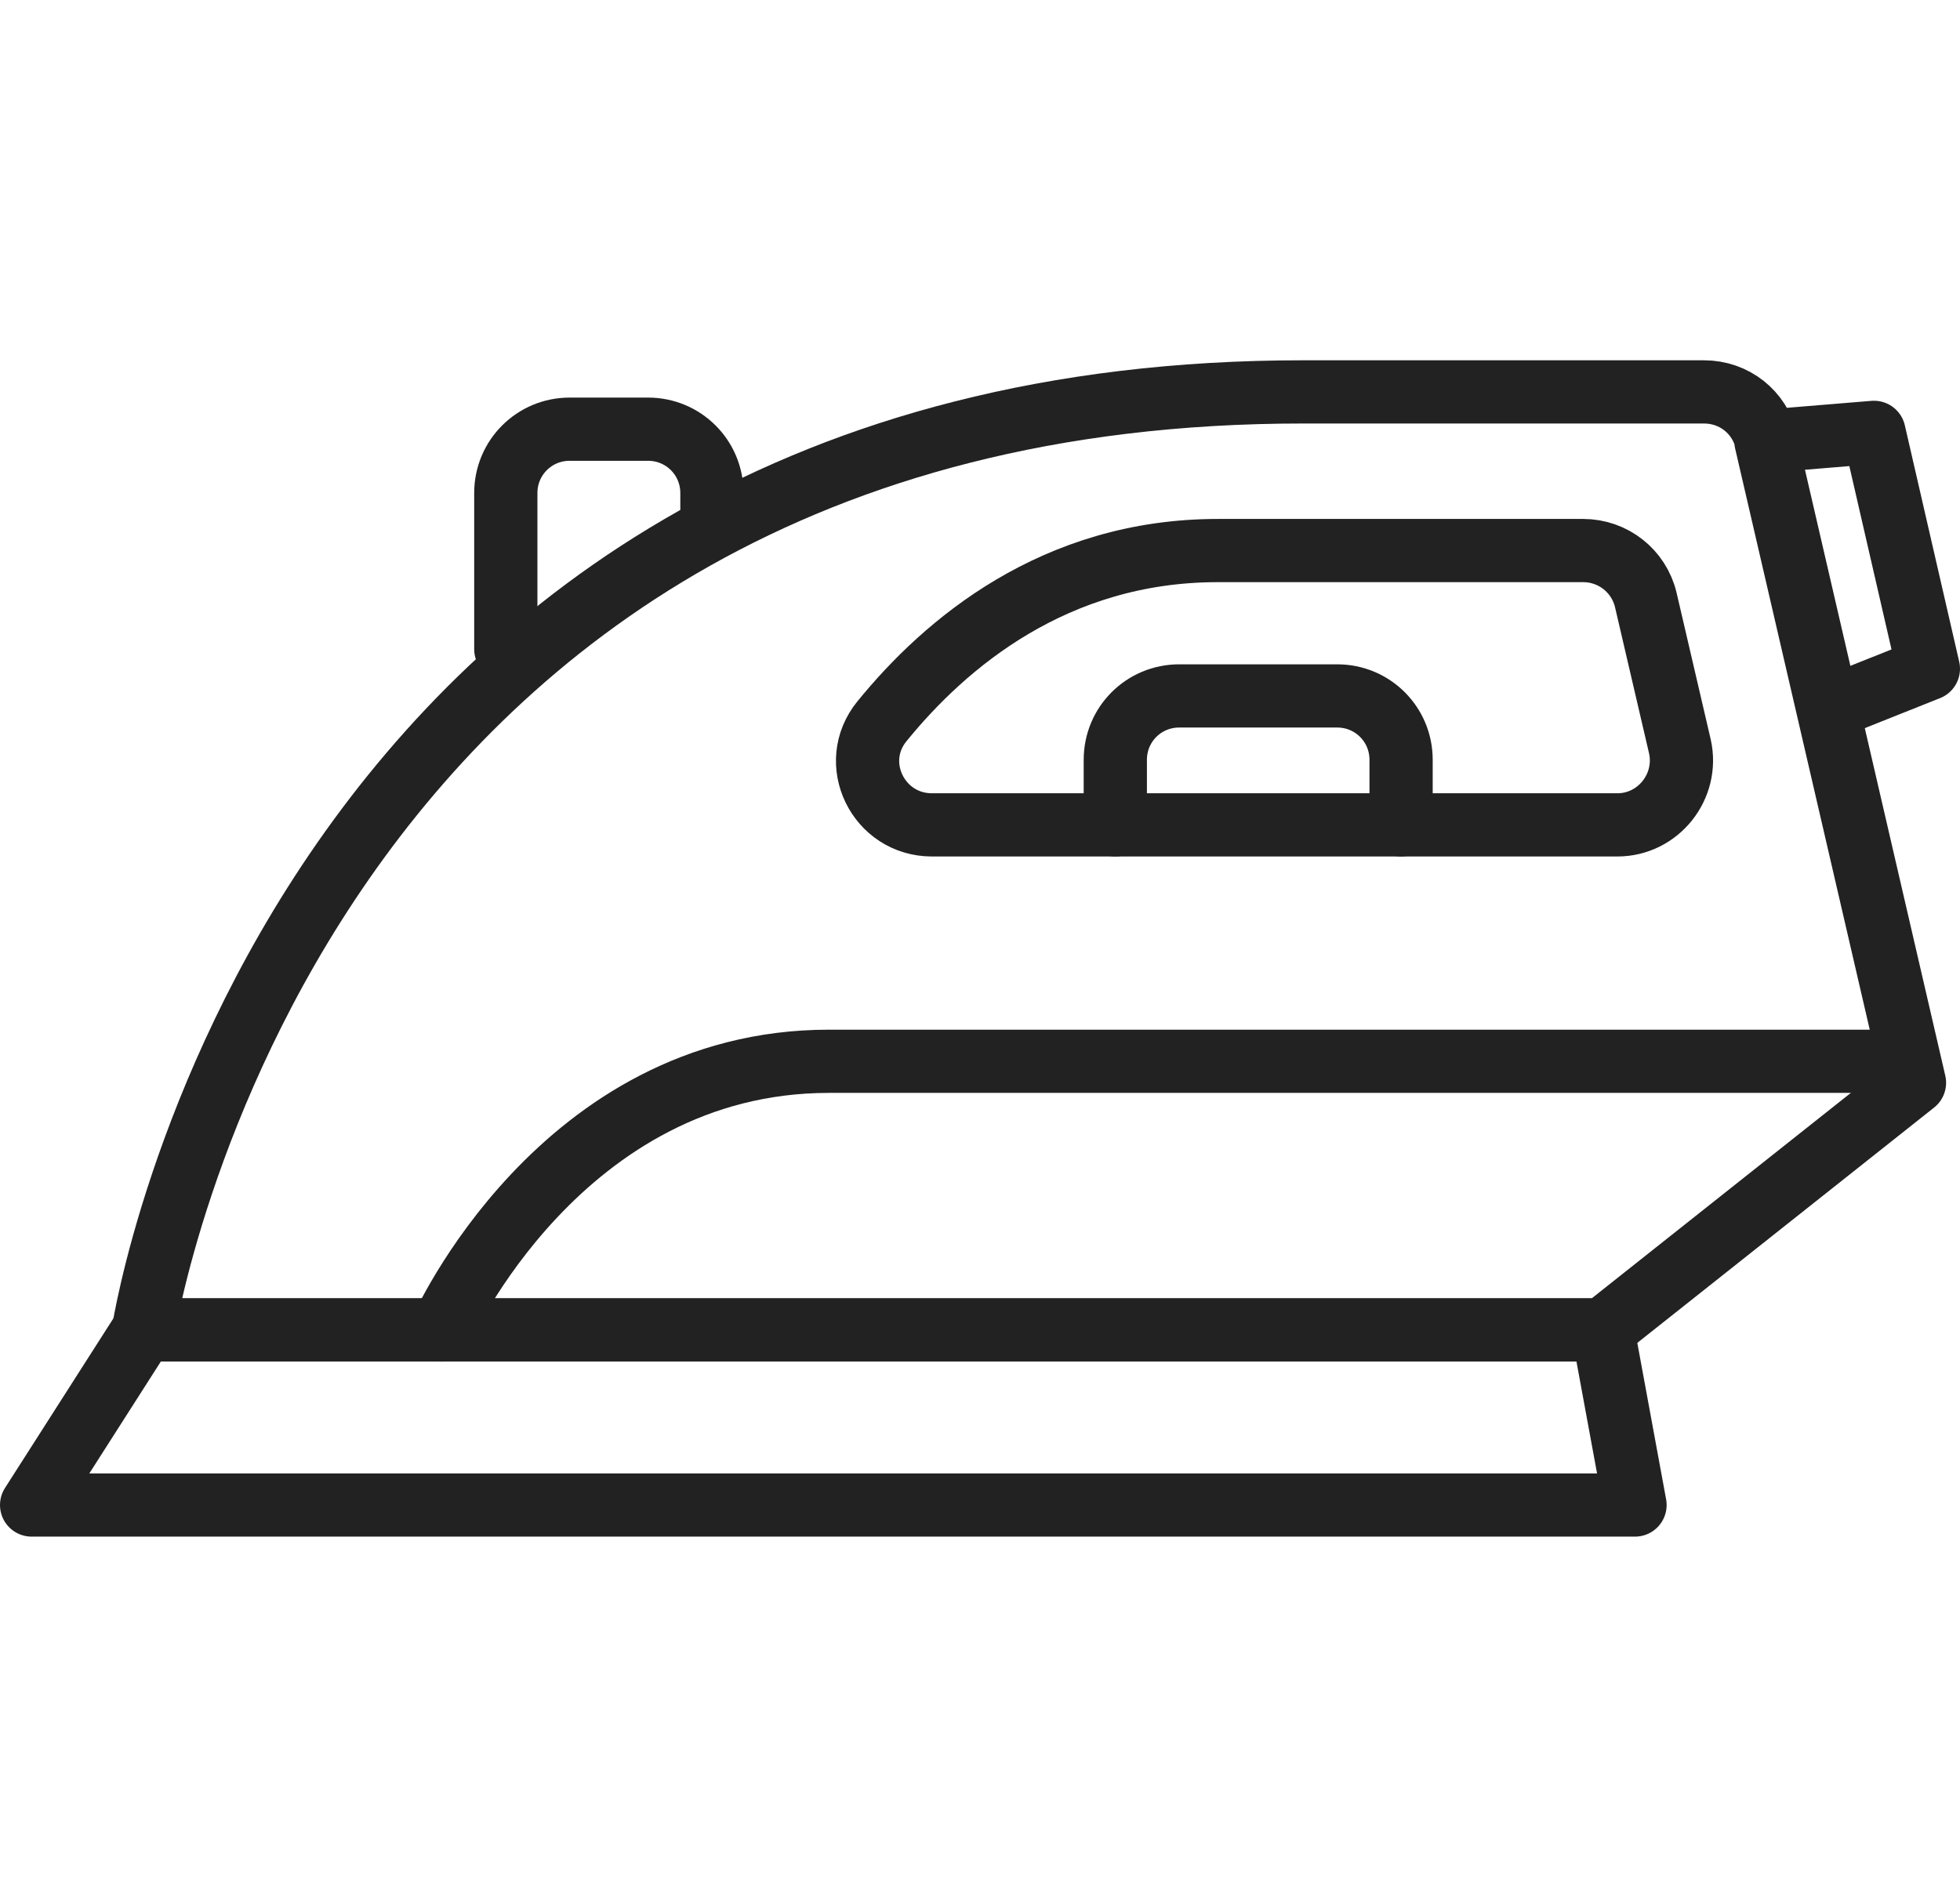
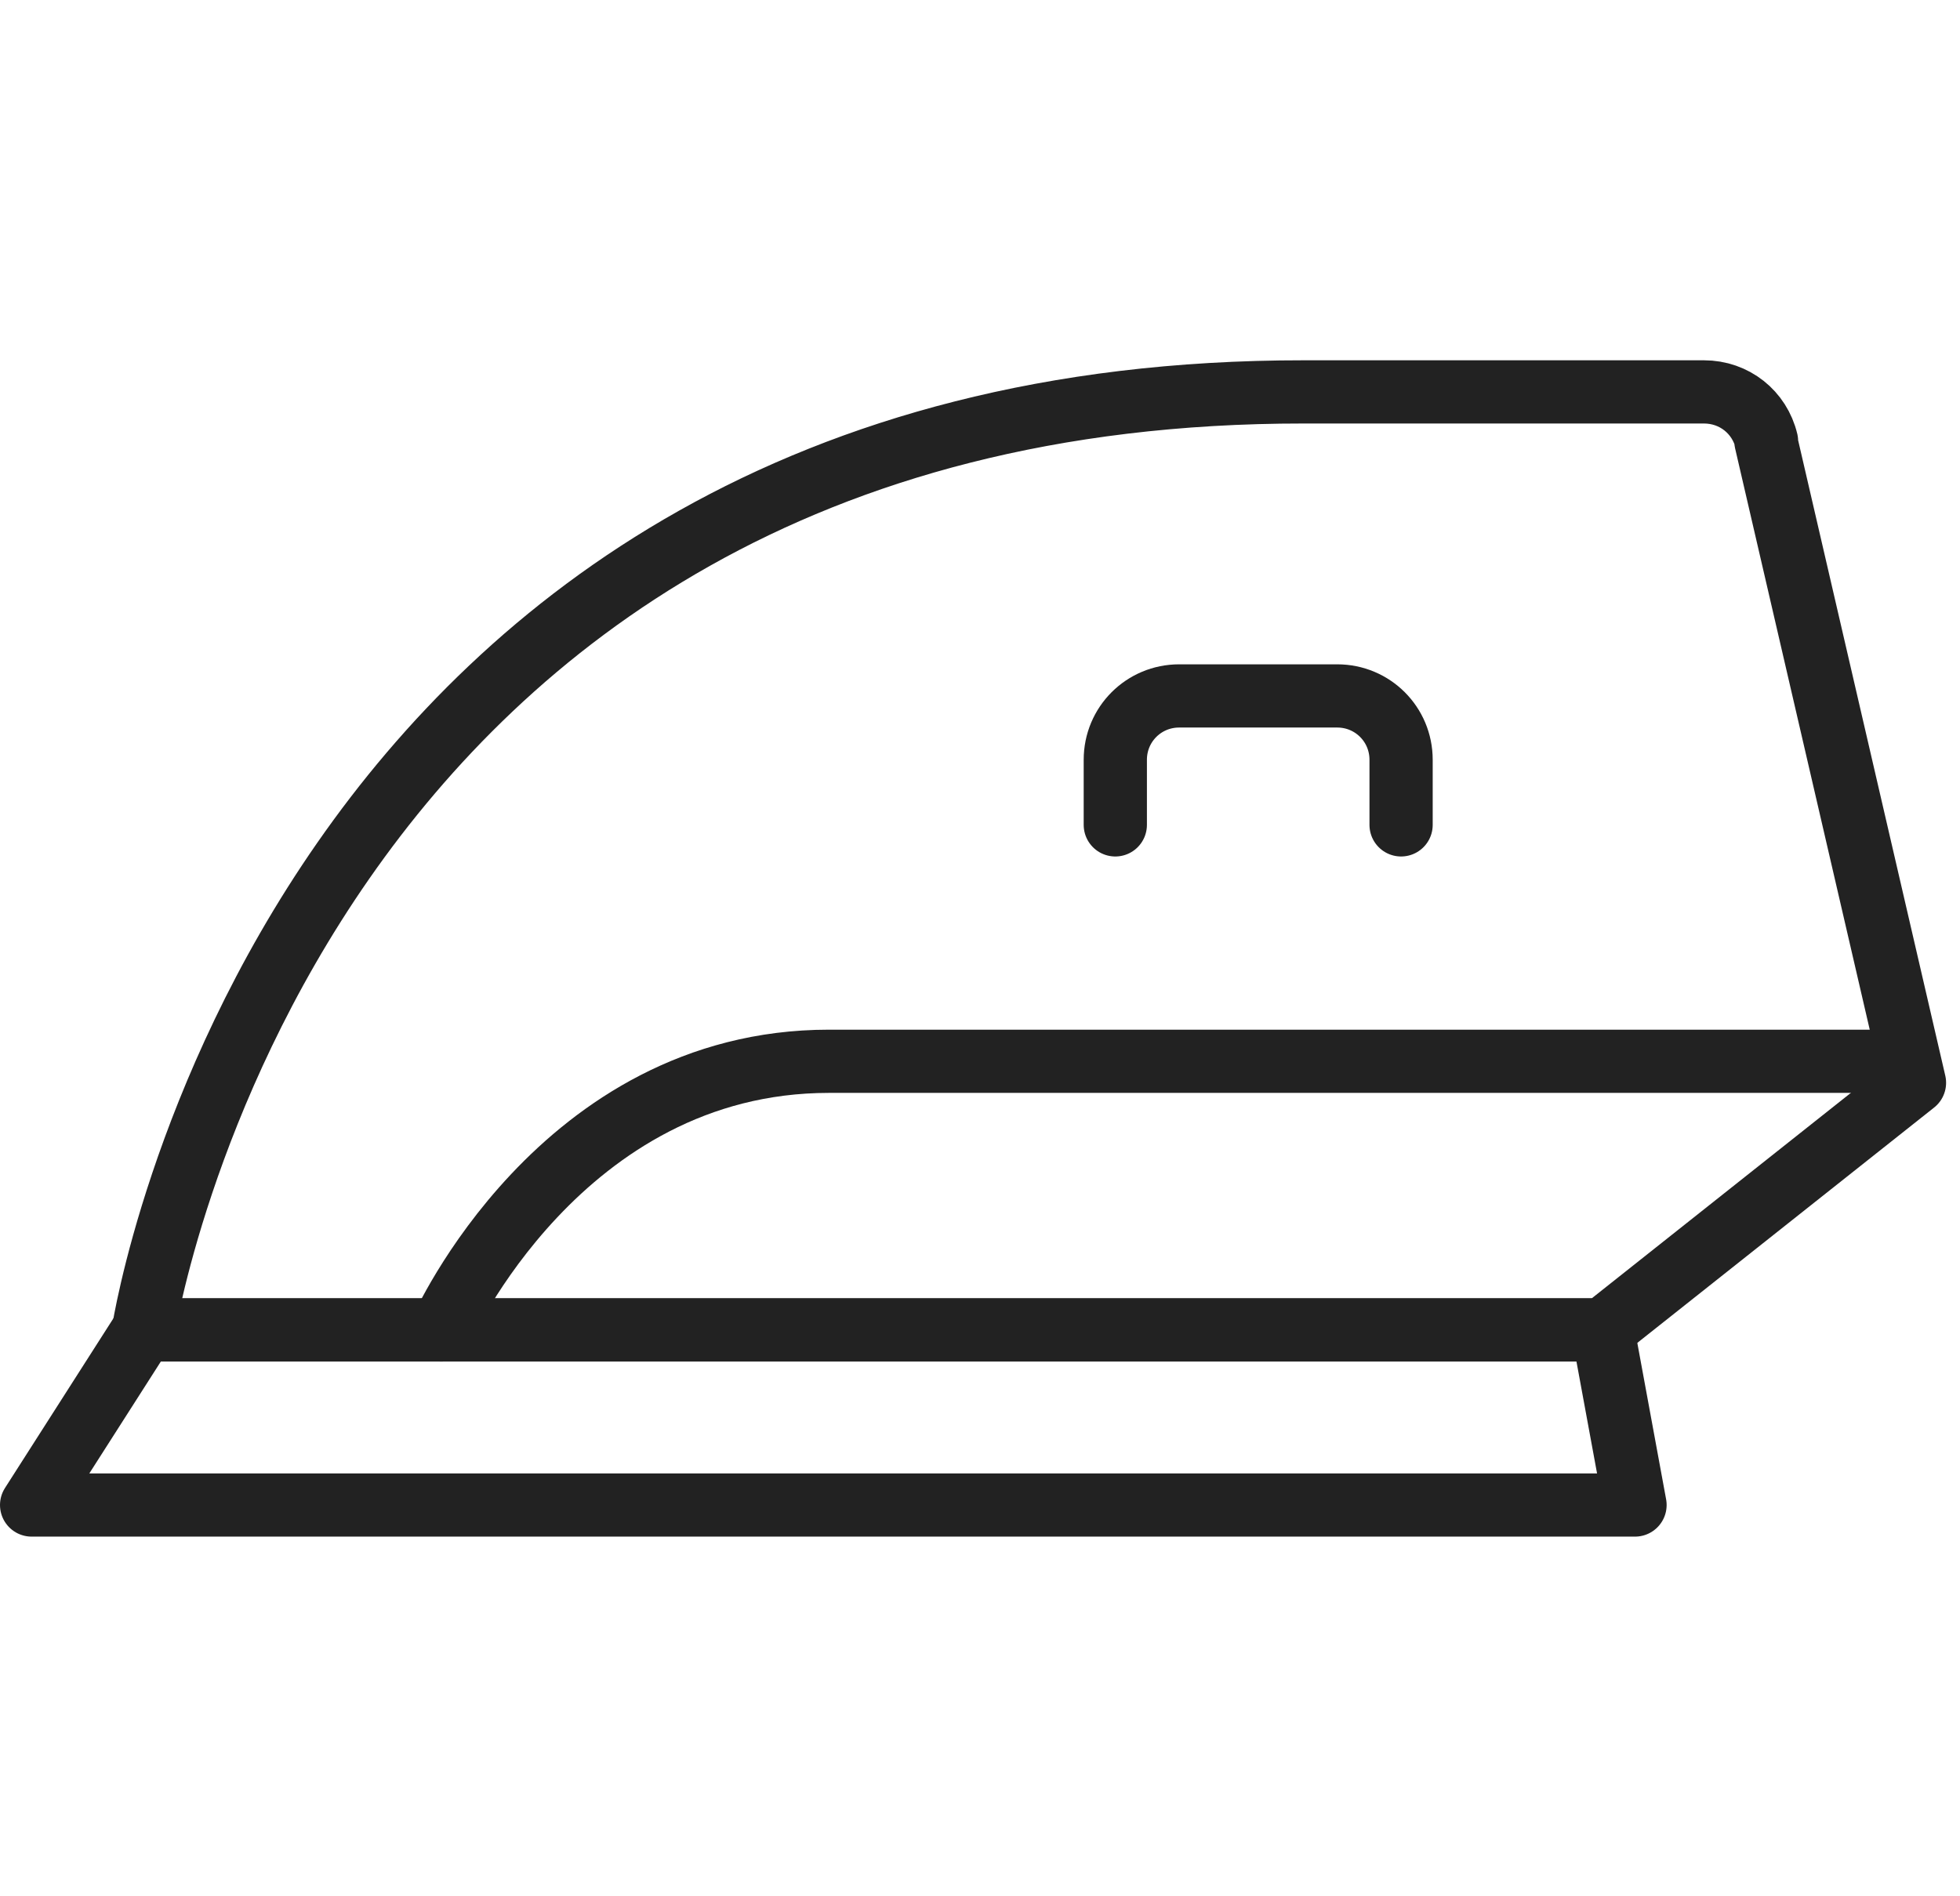
<svg xmlns="http://www.w3.org/2000/svg" id="_レイヤー_2" data-name="レイヤー 2" viewBox="0 0 31 30">
  <defs>
    <style>
      .cls-1, .cls-2 {
        fill: none;
      }

      .cls-2 {
        stroke: #222;
        stroke-linecap: round;
        stroke-linejoin: round;
      }
    </style>
  </defs>
  <g id="_レイヤー_2-2" data-name="レイヤー 2">
    <g>
      <polygon class="cls-2" points="25.86 23.81 .5 23.81 2.27 21.04 25.35 21.04 25.86 23.81" />
      <path class="cls-2" d="M27.94,6.98c-.11-.46-.51-.78-.99-.78h-6.33C4.58,6.19,2.27,21.04,2.27,21.04h23.08l4.93-3.91-2.35-10.15Z" />
      <path class="cls-2" d="M30.01,16.79H13.11c-4.25,0-6.13,4.25-6.13,4.25" />
-       <path class="cls-2" d="M14.74,13.05h10.84c.65,0,1.13-.61.99-1.24l-.54-2.32c-.11-.46-.52-.78-.99-.78h-5.78c-2.58,0-4.31,1.47-5.31,2.7-.54.66-.06,1.64.79,1.64Z" />
-       <path class="cls-2" d="M8,10.27v-2.47c0-.56.45-1.01,1.01-1.01h1.24c.56,0,1.01.45,1.01,1.01v.27" />
      <path class="cls-2" d="M17.64,13.05v-1.03c0-.56.45-1.01,1.01-1.01h2.5c.56,0,1.01.45,1.01,1.01v1.03" />
-       <polyline class="cls-2" points="27.94 6.98 29.64 6.84 30.5 10.58 28.92 11.21" />
    </g>
-     <rect class="cls-1" x=".5" width="30" height="30" />
  </g>
</svg>